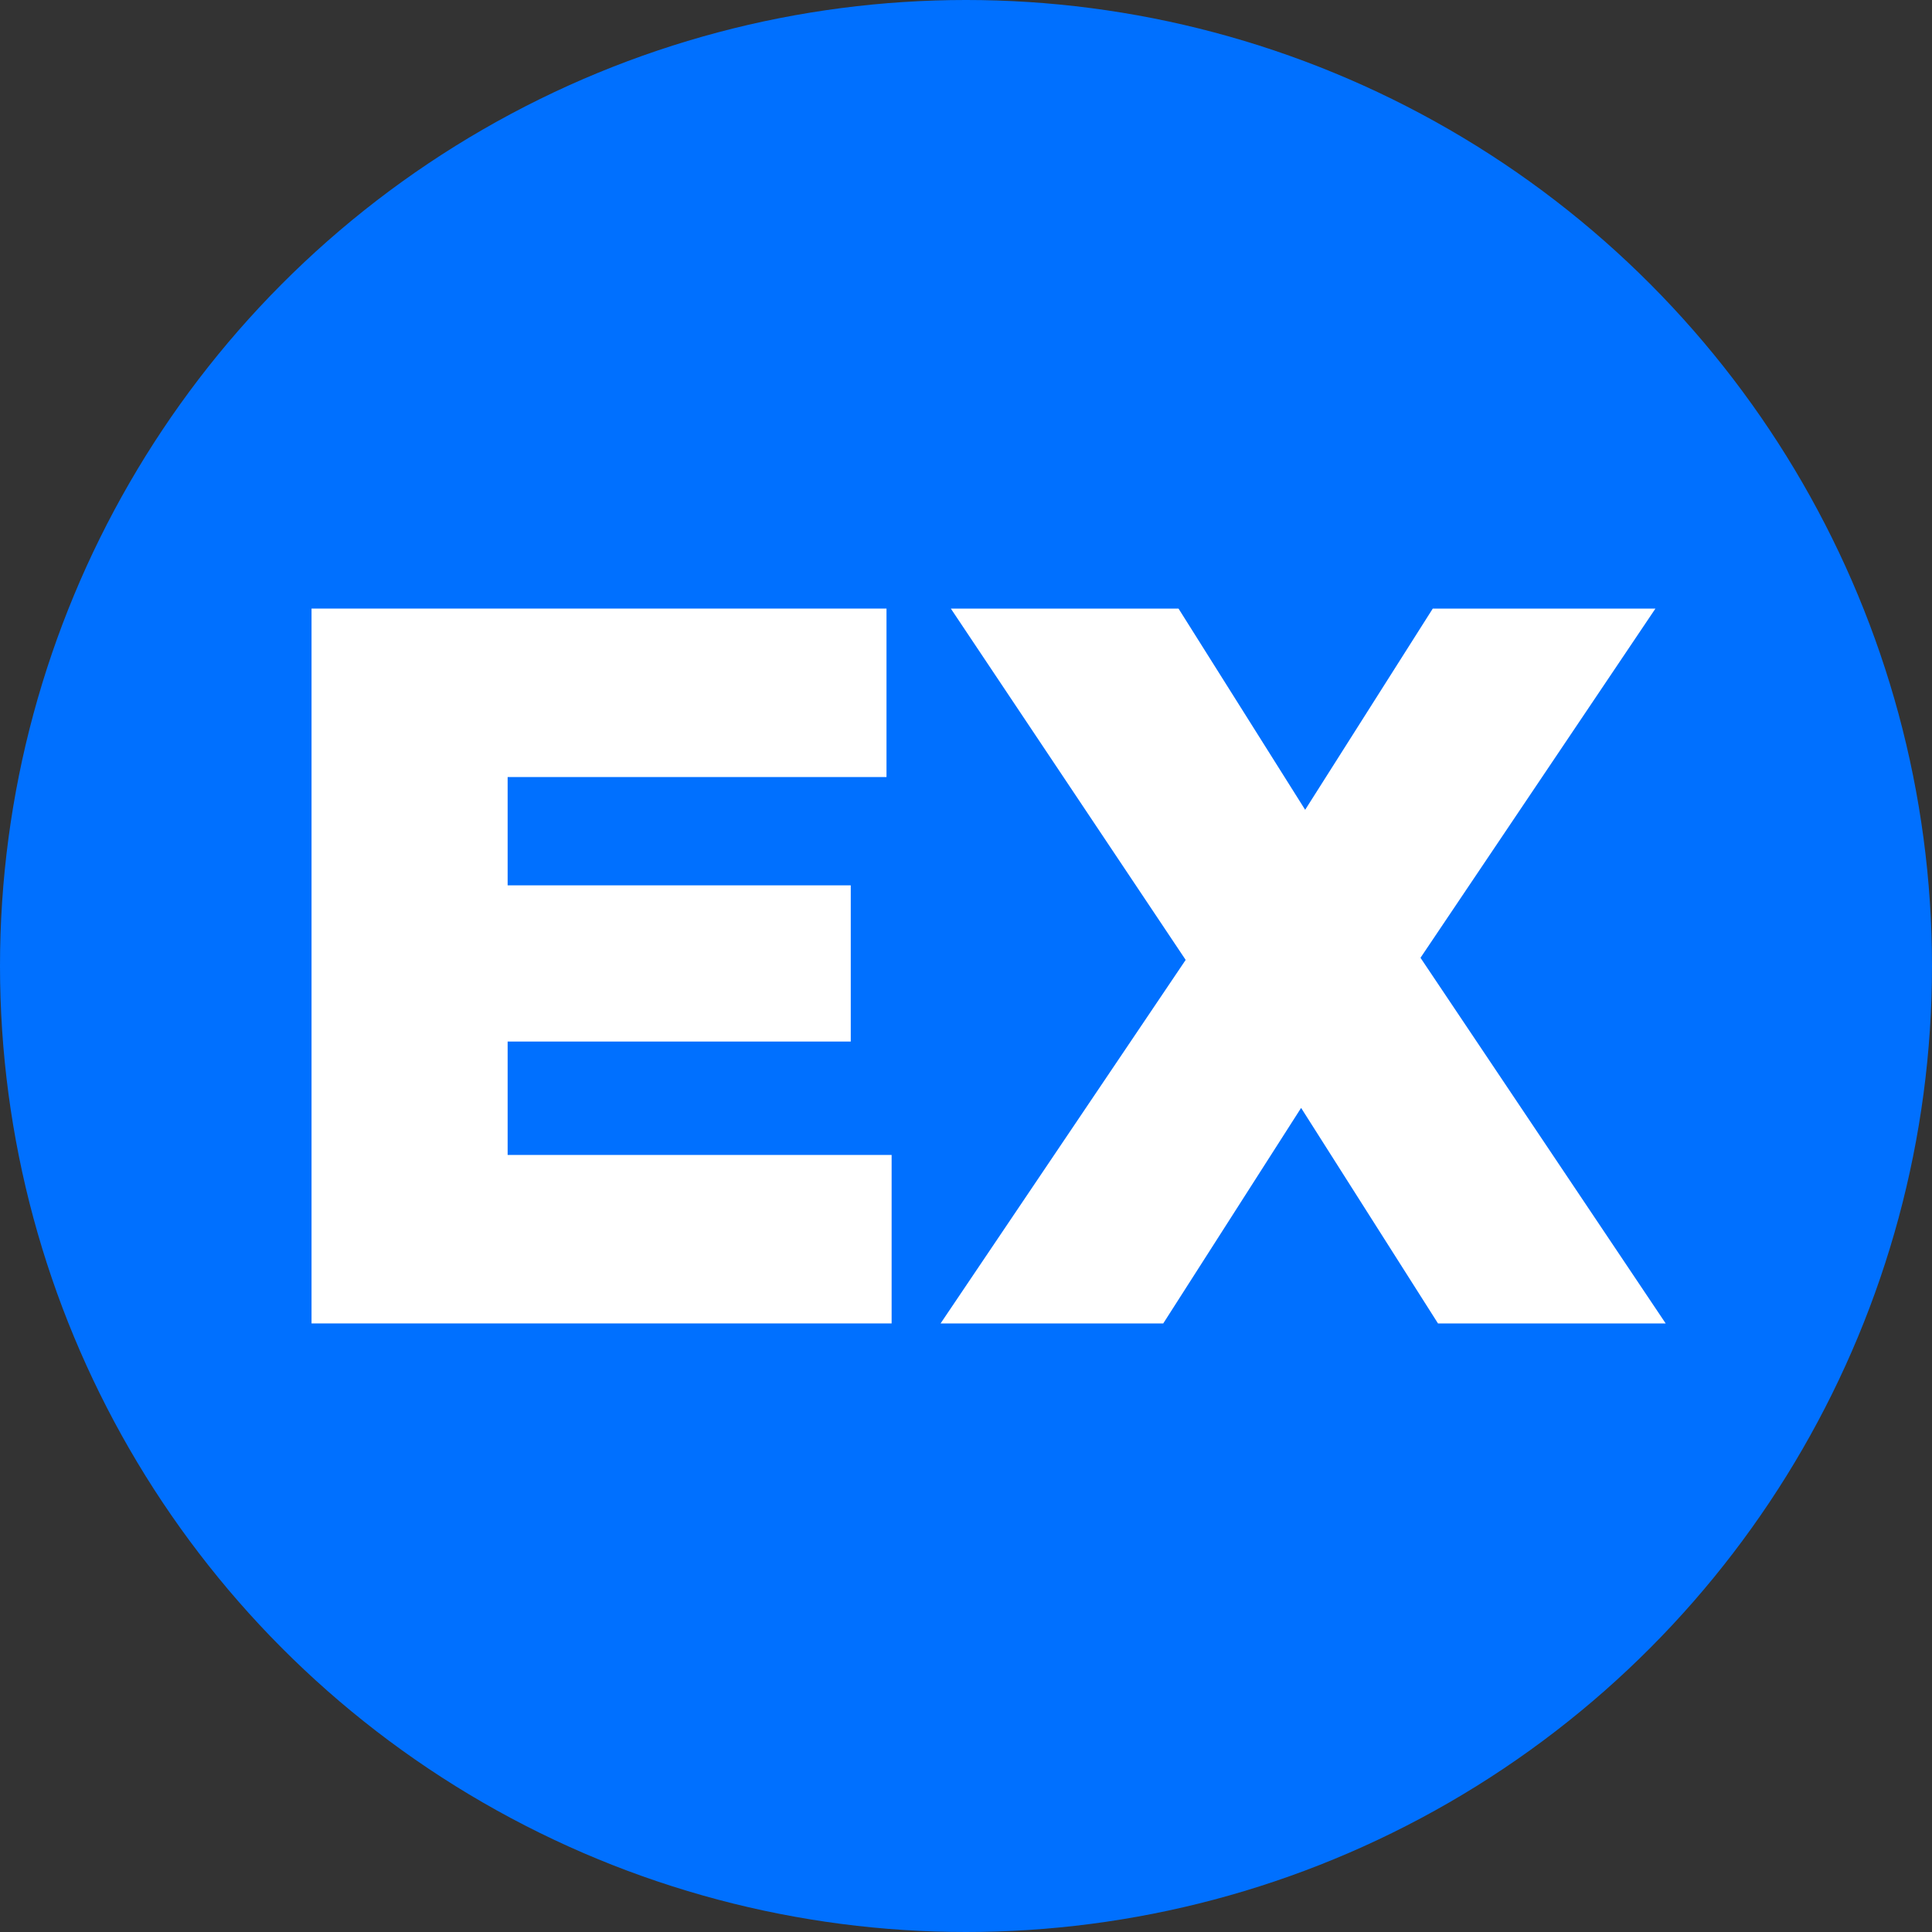
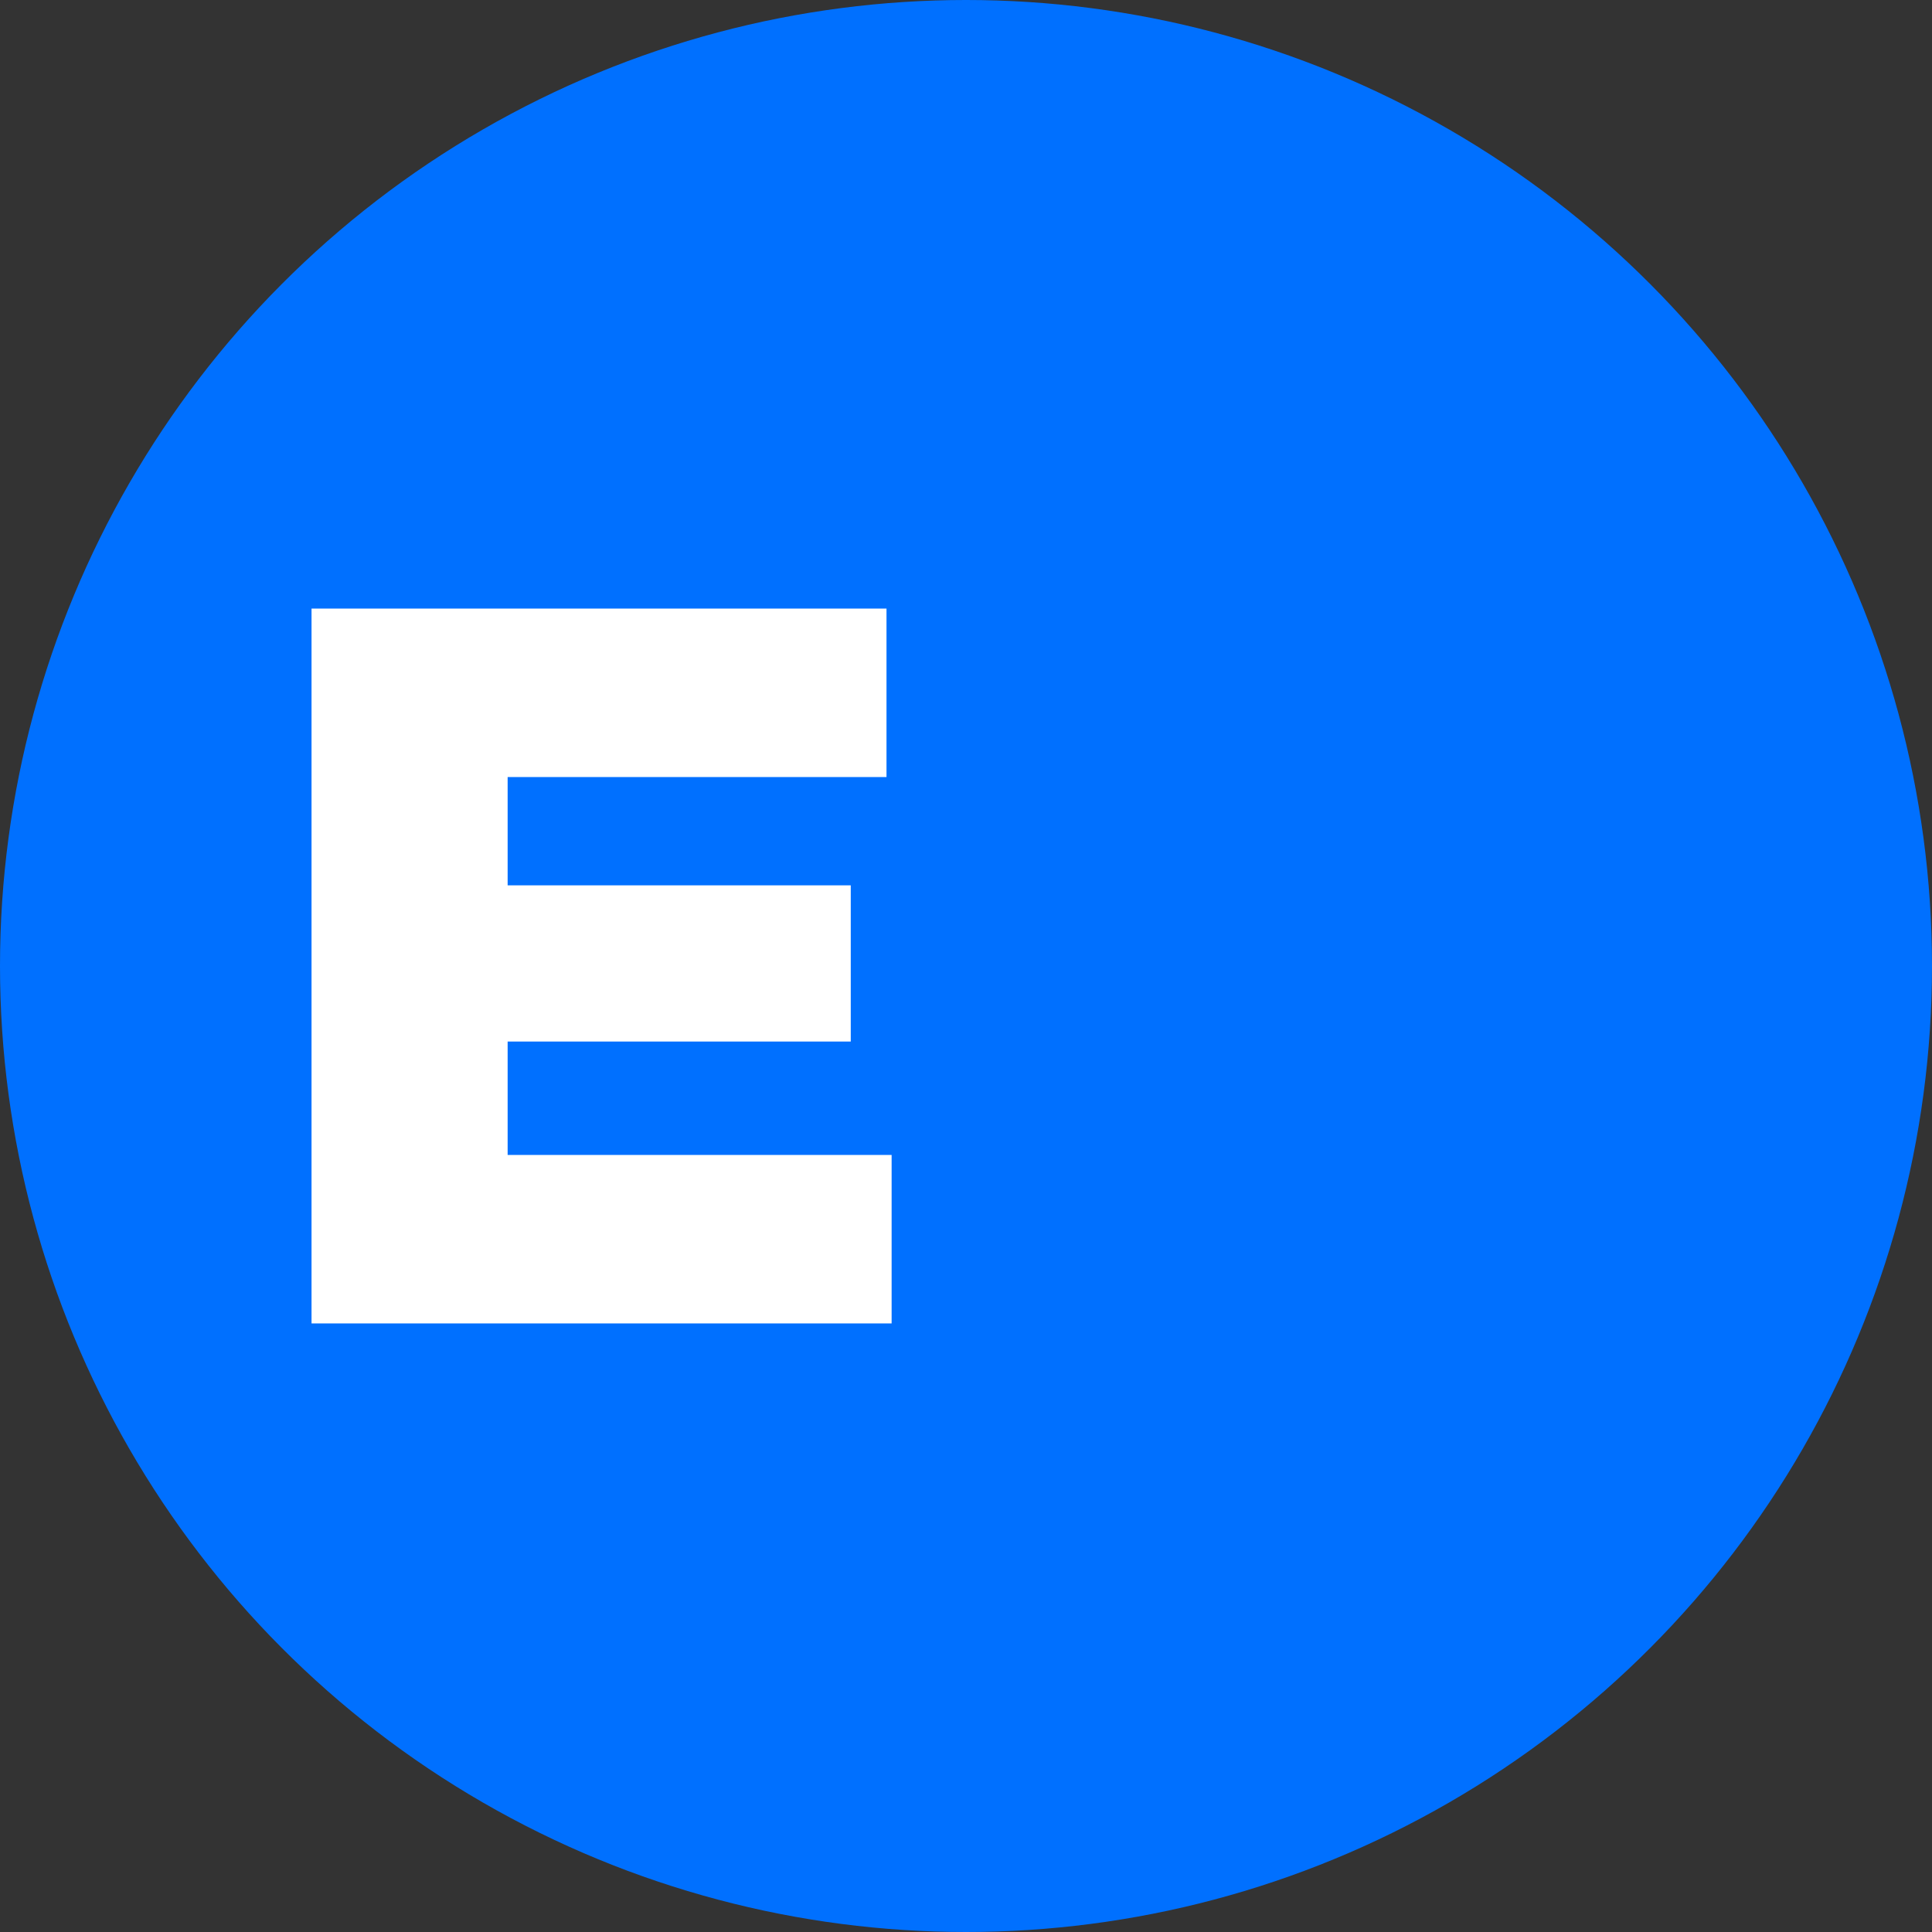
<svg xmlns="http://www.w3.org/2000/svg" xmlns:ns1="http://sodipodi.sourceforge.net/DTD/sodipodi-0.dtd" xmlns:ns2="http://www.inkscape.org/namespaces/inkscape" enable-background="new 0 0 21 21" xml:space="preserve" width="20" height="20" version="1.1" id="svg10" ns1:docname="VXV.svg" ns2:version="1.2.1 (9c6d41e410, 2022-07-14)">
  <rect width="100%" height="100%" fill="#333333" stroke="none" />
  <defs id="defs14" />
  <ns1:namedview id="namedview12" pagecolor="#ffffff" bordercolor="#000000" borderopacity="0.25" ns2:showpageshadow="2" ns2:pageopacity="0.0" ns2:pagecheckerboard="0" ns2:deskcolor="#d1d1d1" showgrid="false" ns2:zoom="26.25" ns2:cx="-0.55238095" ns2:cy="10.057143" ns2:window-width="1920" ns2:window-height="1017" ns2:window-x="1358" ns2:window-y="-8" ns2:window-maximized="1" ns2:current-layer="g8" />
  <rect id="backgroundrect" width="100%" height="100%" x="0" y="0" fill="none" stroke="none" />
  <g class="currentLayer" style="" id="g8">
    <title id="title3">Layer 1</title>
    <circle id="XMLID_3_" fill="#0070FF" cx="10" cy="10" r="10" class="" />
    <g aria-label="EX" id="text398" style="font-weight:bold;font-size:10.571px;font-family:Gotham;-inkscape-font-specification:'Gotham Bold';text-align:center;text-anchor:middle;fill:#ffffff;stroke-width:0.545;stroke-linejoin:round">
      <path d="m 3.225,13.7 h 6.005 V 11.956 H 5.255 V 10.782 H 8.807 V 9.165 H 5.255 V 8.044 H 9.177 V 6.3 h -5.952 z" style="font-family:'Gotham Black';-inkscape-font-specification:'Gotham Black,  Bold'" id="path1315" />
-       <path d="m 9.737,13.7 h 2.305 l 1.427,-2.231 1.417,2.231 h 2.357 L 14.705,9.915 17.137,6.3 H 14.832 L 13.511,8.383 12.2,6.3 H 9.843 L 12.274,9.937 Z" style="font-family:'Gotham Black';-inkscape-font-specification:'Gotham Black,  Bold'" id="path1317" />
    </g>
  </g>
</svg>